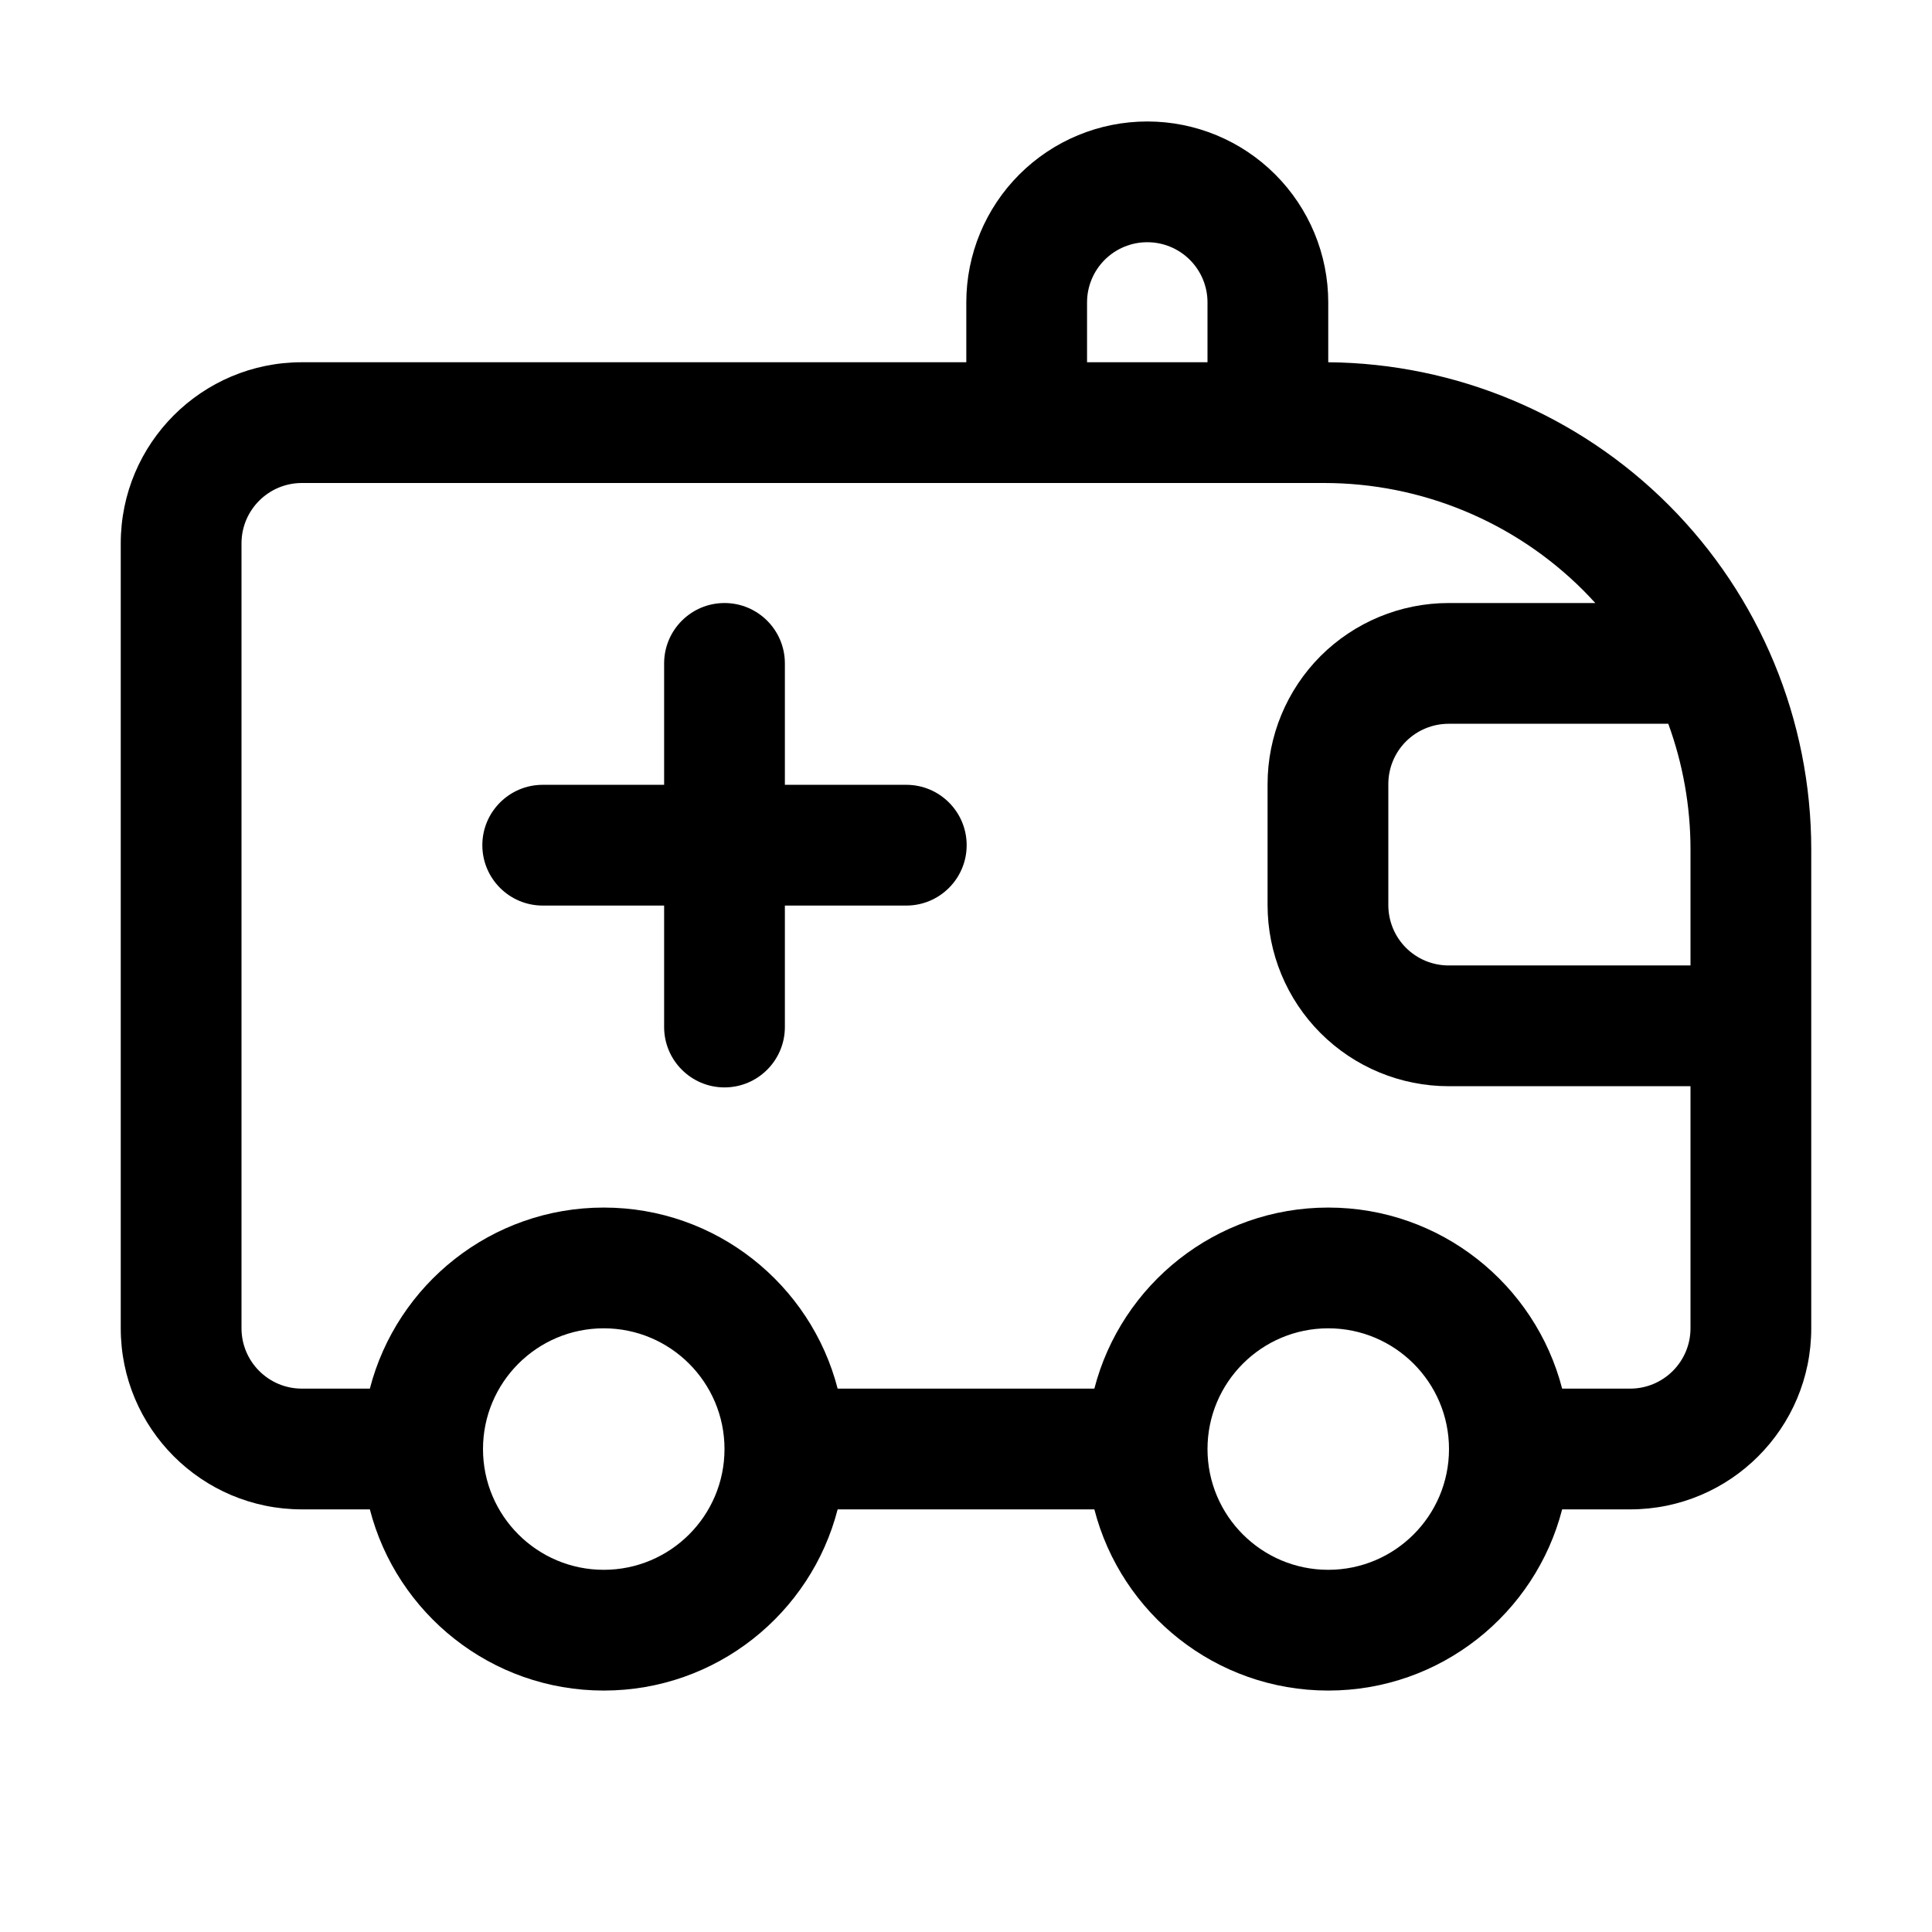
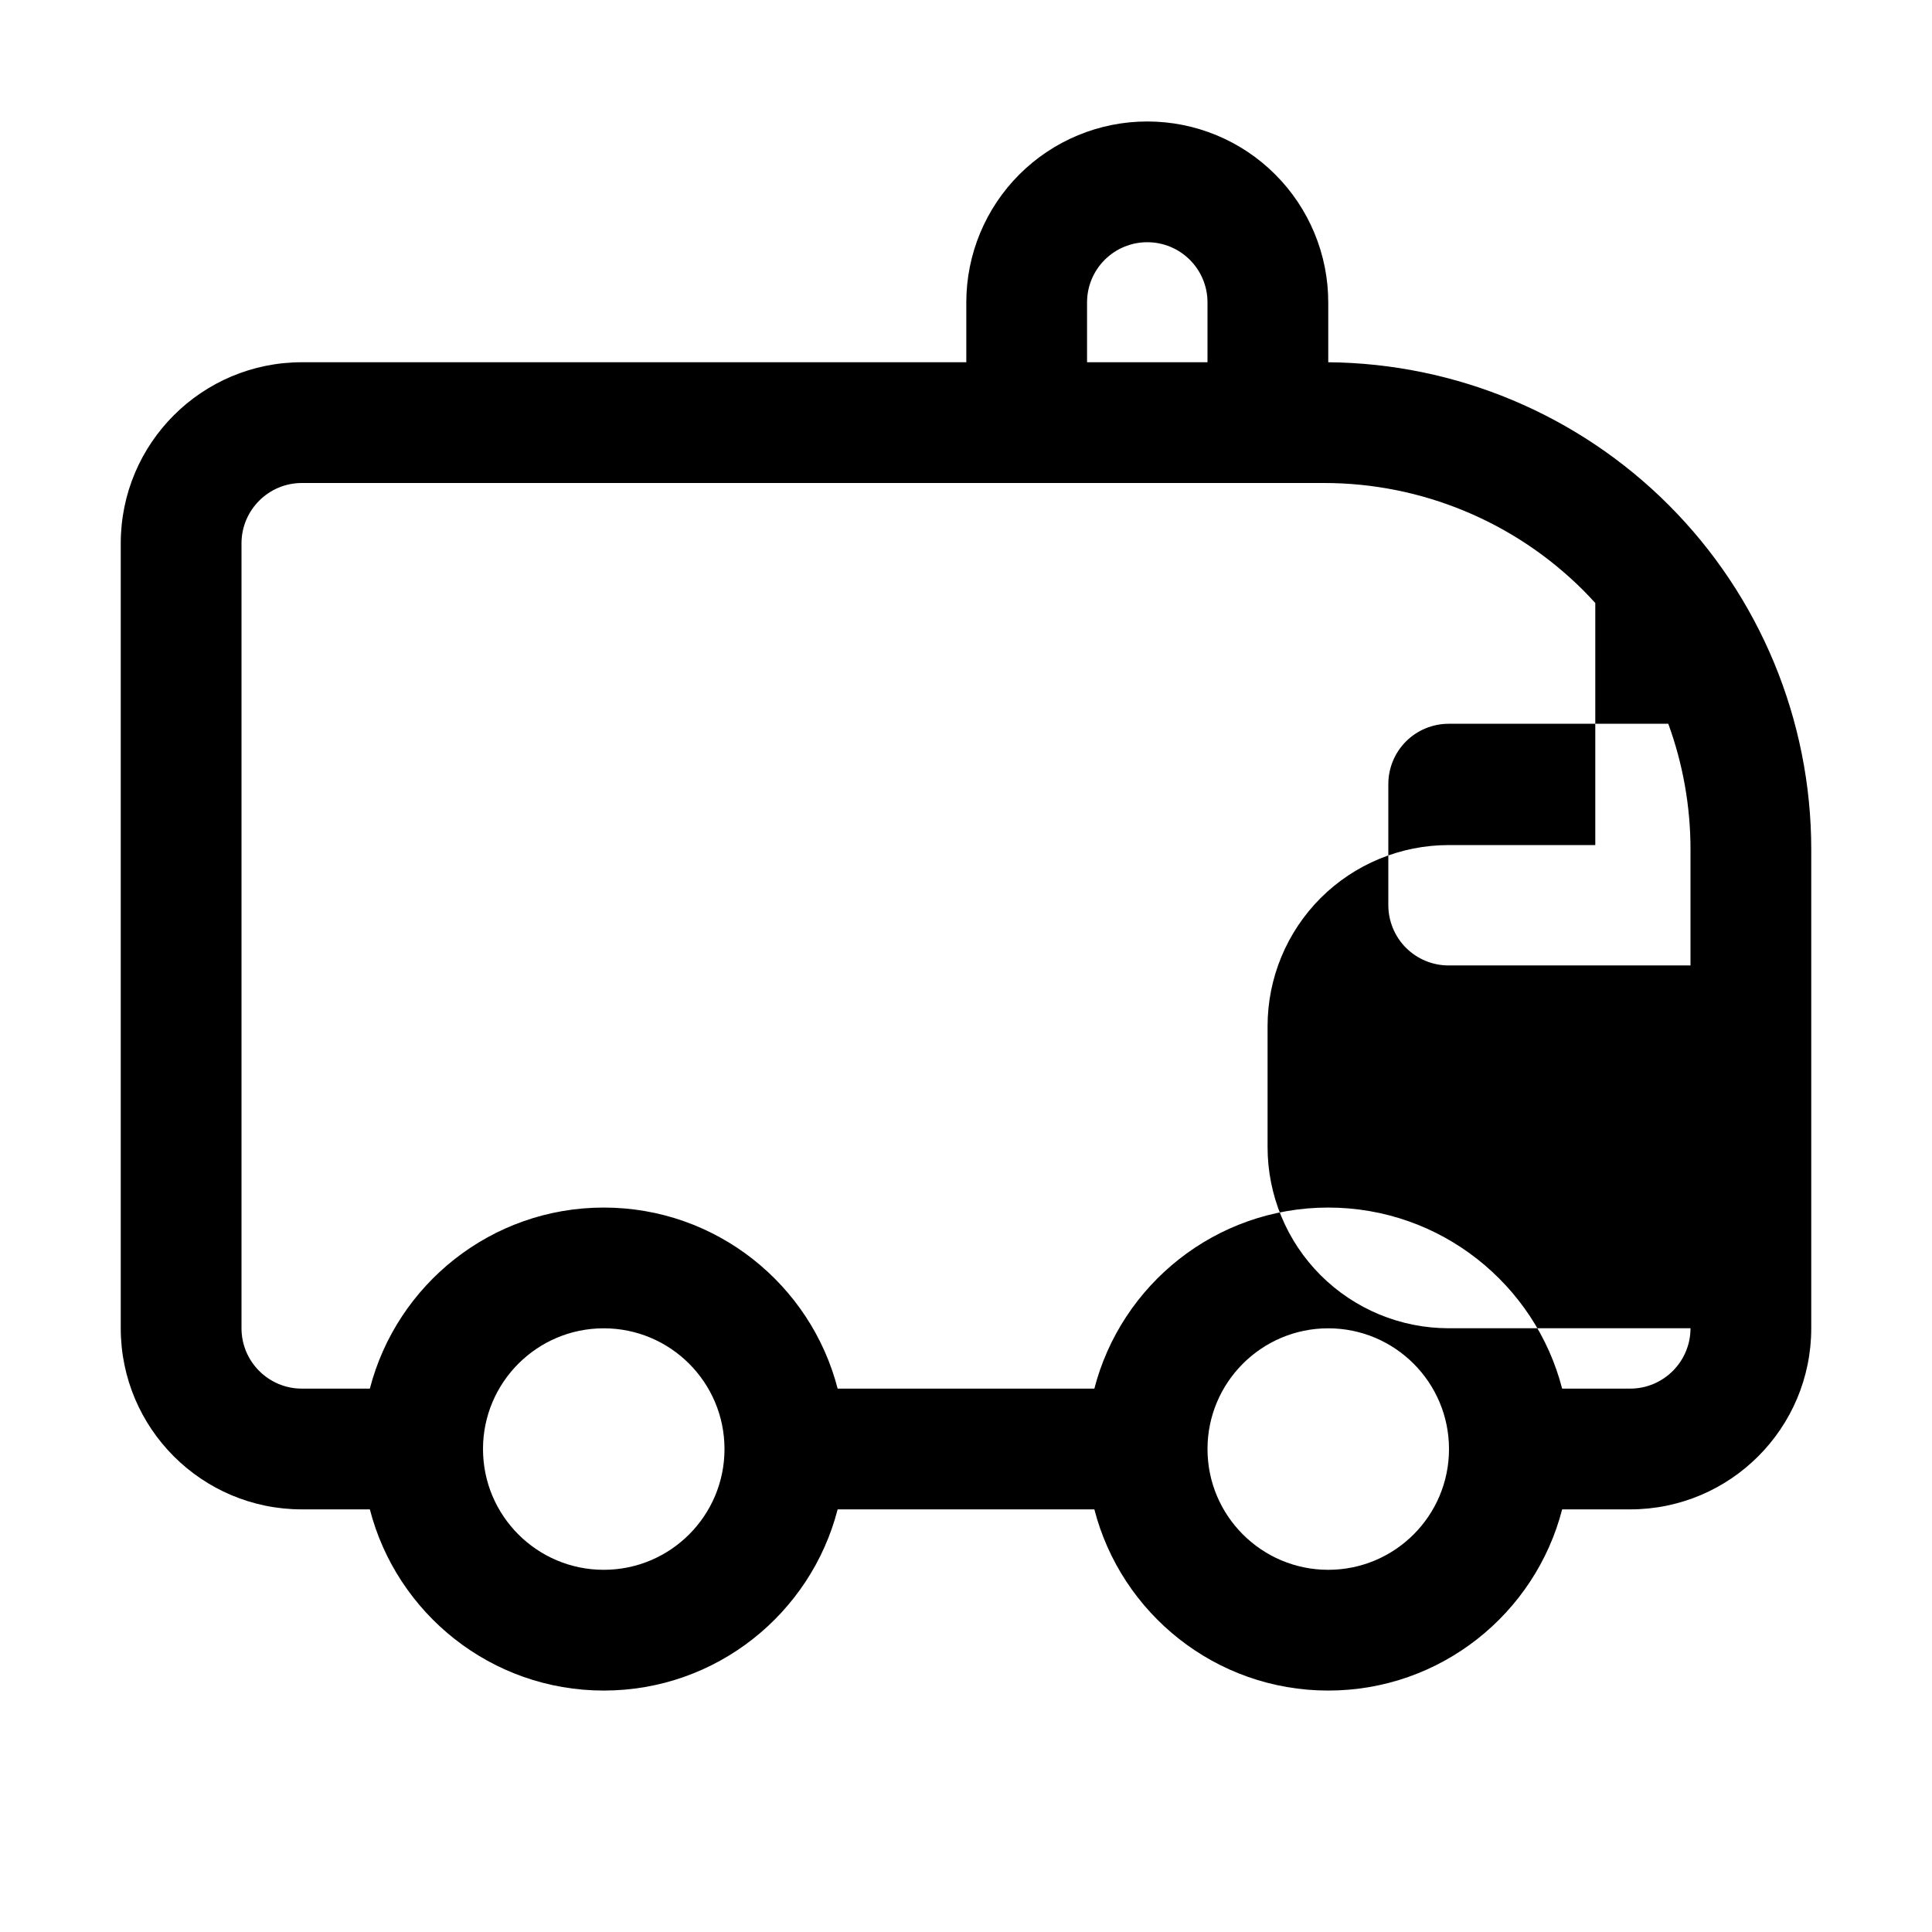
<svg xmlns="http://www.w3.org/2000/svg" width="32px" height="32px" viewBox="0 0 32 32" style="fill-rule:evenodd;clip-rule:evenodd;stroke-linejoin:round;stroke-miterlimit:2;" version="1.1" xml:space="preserve">
-   <path d="M11,12.999l-2.011,0c-0.552,0 -1,0.448 -1,1c-0,0.552 0.448,1 1,1l2.011,0l0,2.012c-0,0.551 0.448,1 1,1c0.552,-0 1,-0.449 1,-1l0,-2.012l2.011,0c0.552,0 1,-0.448 1,-1c0,-0.552 -0.448,-1 -1,-1l-2.011,0l0,-2.011c-0,-0.552 -0.448,-1 -1,-1c-0.552,-0 -1,0.448 -1,1l0,2.011Z" />
-   <path d="M16.005,6l-11.005,-0c-1.657,0 -3,1.343 -3,3c-0,3.271 -0,9.729 -0,13c-0,1.657 1.343,3 3,3l1.126,-0c0.444,1.725 2.011,3.001 3.874,3.001c1.863,-0 3.43,-1.276 3.874,-3.001l4.252,-0c0.444,1.725 2.011,3.001 3.874,3.001c1.863,-0 3.43,-1.276 3.874,-3.001l1.126,-0c1.657,-0 3,-1.343 3,-3c0,-1.958 0,-5.057 0,-7.931c-0,-2.14 -0.85,-4.193 -2.363,-5.706c-1.497,-1.497 -3.522,-2.345 -5.637,-2.363l-0,-0.992c0,-0.794 -0.316,-1.556 -0.878,-2.118c-0.561,-0.562 -1.323,-0.878 -2.118,-0.878c-0.001,0 -0.002,0 -0.003,0c-0.794,0 -1.556,0.316 -2.118,0.878c-0.562,0.562 -0.878,1.324 -0.878,2.118l0,0.992Zm-6.005,16.001c1.104,-0 2,0.896 2,2c0,1.104 -0.896,2 -2,2c-1.104,-0 -2,-0.896 -2,-2c0,-1.104 0.896,-2 2,-2Zm12,-0c1.104,-0 2,0.896 2,2c0,1.104 -0.896,2 -2,2c-1.104,-0 -2,-0.896 -2,-2c0,-1.104 0.896,-2 2,-2Zm4.423,-12.013c-0.065,-0.072 -0.132,-0.142 -0.2,-0.211c-1.139,-1.138 -2.682,-1.777 -4.292,-1.777c0,0 -16.931,-0 -16.931,0c-0.552,0 -1,0.448 -1,1c-0,3.271 -0,9.729 -0,13c-0,0.552 0.448,1 1,1l1.126,-0c0.445,-1.724 2.012,-2.999 3.874,-2.999c1.862,-0 3.429,1.275 3.874,2.999l4.252,-0c0.445,-1.724 2.012,-2.999 3.874,-2.999c1.862,-0 3.429,1.275 3.874,2.999l1.126,-0c0.552,-0 1,-0.448 1,-1l0,-4.009l-4.005,0c-0.796,0 -1.559,-0.316 -2.122,-0.879c-0.562,-0.562 -0.878,-1.325 -0.878,-2.121c-0,-0.644 -0,-1.359 -0,-2.003c-0,-0.796 0.316,-1.559 0.878,-2.122c0.563,-0.562 1.326,-0.878 2.122,-0.878l2.428,-0Zm1.209,2l-3.637,-0c-0.266,-0 -0.52,0.105 -0.708,0.293c-0.187,0.187 -0.292,0.441 -0.292,0.707l-0,2.003c-0,0.265 0.105,0.52 0.292,0.707c0.188,0.188 0.442,0.293 0.708,0.293l4.005,0l0,-1.922c-0,-0.717 -0.127,-1.421 -0.368,-2.081Zm-7.632,-5.988l-0,-0.992c0,-0.264 -0.105,-0.517 -0.292,-0.704c-0.187,-0.187 -0.44,-0.292 -0.704,-0.292c-0.001,0 -0.002,0 -0.003,0c-0.264,0 -0.517,0.105 -0.704,0.292c-0.187,0.187 -0.292,0.44 -0.292,0.704l0,0.992l1.995,0Z" />
+   <path d="M16.005,6l-11.005,-0c-1.657,0 -3,1.343 -3,3c-0,3.271 -0,9.729 -0,13c-0,1.657 1.343,3 3,3l1.126,-0c0.444,1.725 2.011,3.001 3.874,3.001c1.863,-0 3.43,-1.276 3.874,-3.001l4.252,-0c0.444,1.725 2.011,3.001 3.874,3.001c1.863,-0 3.43,-1.276 3.874,-3.001l1.126,-0c1.657,-0 3,-1.343 3,-3c0,-1.958 0,-5.057 0,-7.931c-0,-2.14 -0.85,-4.193 -2.363,-5.706c-1.497,-1.497 -3.522,-2.345 -5.637,-2.363l-0,-0.992c0,-0.794 -0.316,-1.556 -0.878,-2.118c-0.561,-0.562 -1.323,-0.878 -2.118,-0.878c-0.001,0 -0.002,0 -0.003,0c-0.794,0 -1.556,0.316 -2.118,0.878c-0.562,0.562 -0.878,1.324 -0.878,2.118l0,0.992Zm-6.005,16.001c1.104,-0 2,0.896 2,2c0,1.104 -0.896,2 -2,2c-1.104,-0 -2,-0.896 -2,-2c0,-1.104 0.896,-2 2,-2Zm12,-0c1.104,-0 2,0.896 2,2c0,1.104 -0.896,2 -2,2c-1.104,-0 -2,-0.896 -2,-2c0,-1.104 0.896,-2 2,-2Zm4.423,-12.013c-0.065,-0.072 -0.132,-0.142 -0.2,-0.211c-1.139,-1.138 -2.682,-1.777 -4.292,-1.777c0,0 -16.931,-0 -16.931,0c-0.552,0 -1,0.448 -1,1c-0,3.271 -0,9.729 -0,13c-0,0.552 0.448,1 1,1l1.126,-0c0.445,-1.724 2.012,-2.999 3.874,-2.999c1.862,-0 3.429,1.275 3.874,2.999l4.252,-0c0.445,-1.724 2.012,-2.999 3.874,-2.999c1.862,-0 3.429,1.275 3.874,2.999l1.126,-0c0.552,-0 1,-0.448 1,-1l-4.005,0c-0.796,0 -1.559,-0.316 -2.122,-0.879c-0.562,-0.562 -0.878,-1.325 -0.878,-2.121c-0,-0.644 -0,-1.359 -0,-2.003c-0,-0.796 0.316,-1.559 0.878,-2.122c0.563,-0.562 1.326,-0.878 2.122,-0.878l2.428,-0Zm1.209,2l-3.637,-0c-0.266,-0 -0.52,0.105 -0.708,0.293c-0.187,0.187 -0.292,0.441 -0.292,0.707l-0,2.003c-0,0.265 0.105,0.52 0.292,0.707c0.188,0.188 0.442,0.293 0.708,0.293l4.005,0l0,-1.922c-0,-0.717 -0.127,-1.421 -0.368,-2.081Zm-7.632,-5.988l-0,-0.992c0,-0.264 -0.105,-0.517 -0.292,-0.704c-0.187,-0.187 -0.44,-0.292 -0.704,-0.292c-0.001,0 -0.002,0 -0.003,0c-0.264,0 -0.517,0.105 -0.704,0.292c-0.187,0.187 -0.292,0.44 -0.292,0.704l0,0.992l1.995,0Z" />
</svg>